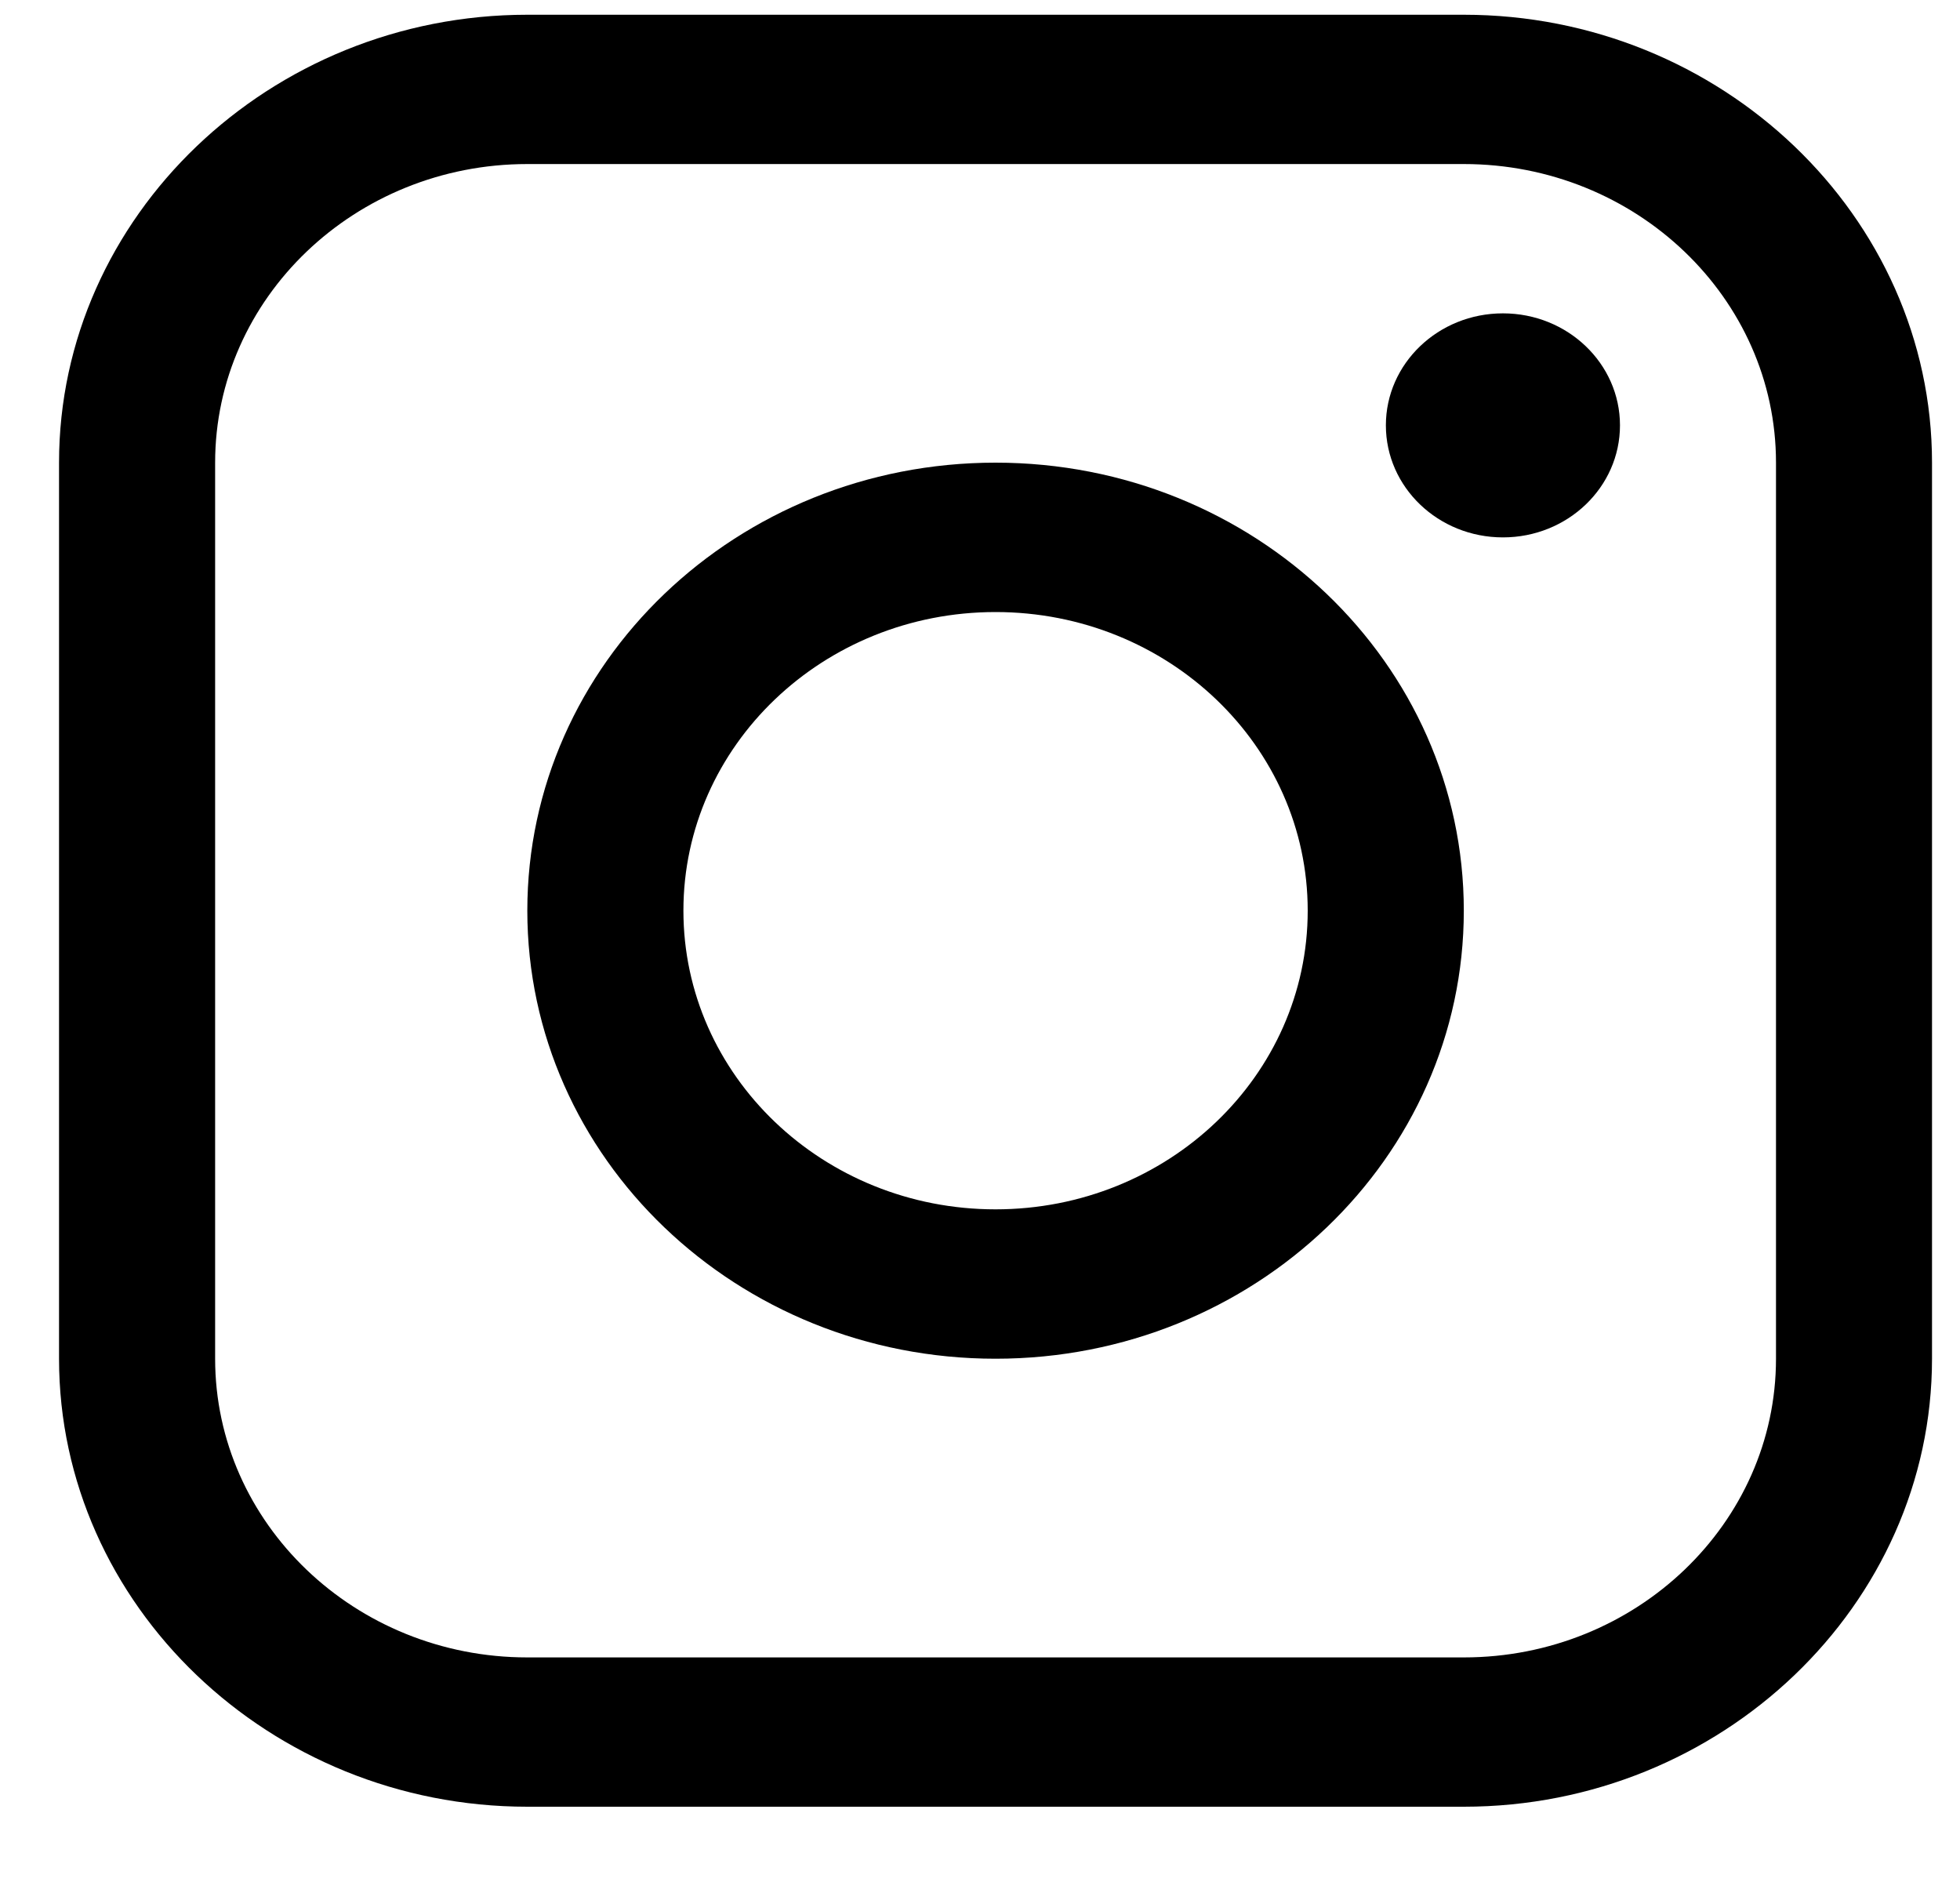
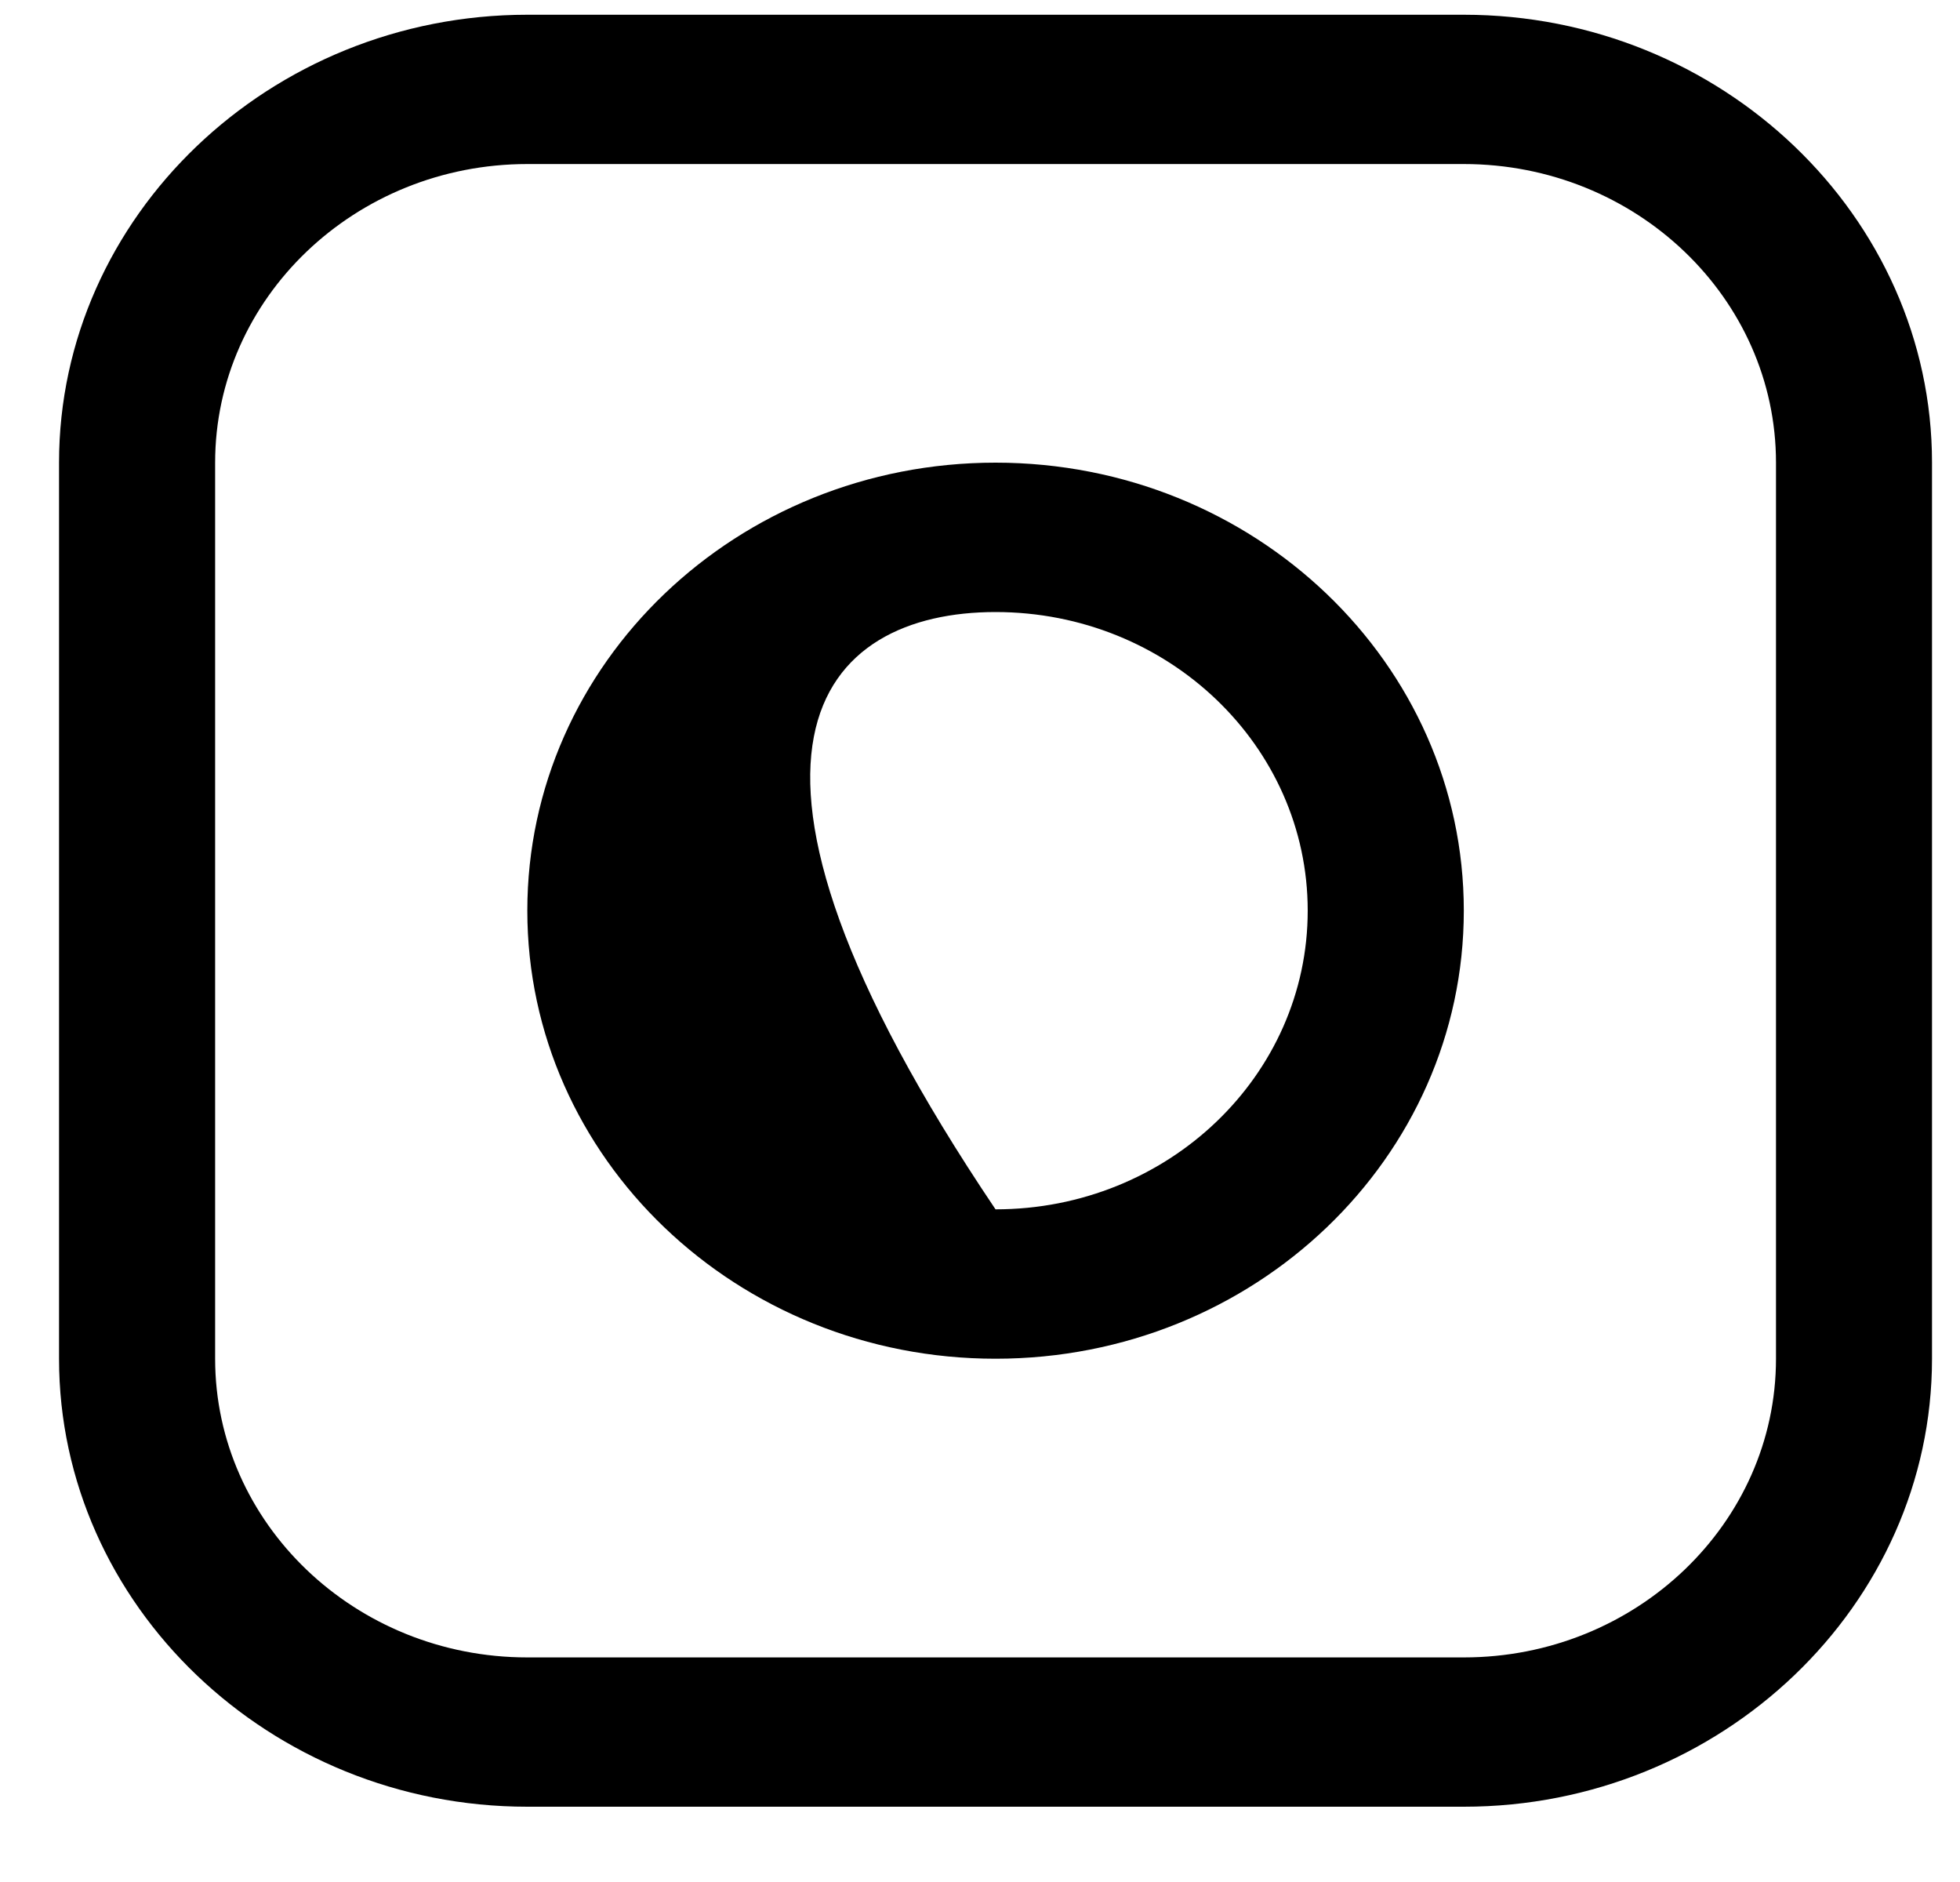
<svg xmlns="http://www.w3.org/2000/svg" width="25" height="24" viewBox="0 0 25 24" fill="none">
  <g clip-path="url(#clip0_75_648)">
    <path d="M18.671 0.188H6.726C3.441 0.188 0.753 2.759 0.753 5.9V17.327C0.753 20.468 3.441 23.04 6.726 23.04H18.671C21.956 23.04 24.643 20.468 24.643 17.327V5.9C24.643 2.759 21.956 0.188 18.671 0.188ZM22.653 17.327C22.653 19.427 20.867 21.136 18.671 21.136H6.726C4.53 21.136 2.744 19.427 2.744 17.327V5.9C2.744 3.8 4.53 2.092 6.726 2.092H18.671C20.867 2.092 22.653 3.8 22.653 5.9V17.327Z" fill="black" />
-     <path d="M19.17 6.853C19.995 6.853 20.663 6.213 20.663 5.424C20.663 4.636 19.995 3.996 19.17 3.996C18.345 3.996 17.677 4.636 17.677 5.424C17.677 6.213 18.345 6.853 19.17 6.853Z" fill="black" />
-     <path d="M12.698 5.9C9.399 5.9 6.726 8.458 6.726 11.613C6.726 14.768 9.399 17.327 12.698 17.327C15.997 17.327 18.671 14.768 18.671 11.613C18.671 8.458 15.997 5.9 12.698 5.9ZM12.698 15.422C10.499 15.422 8.717 13.717 8.717 11.613C8.717 9.51 10.499 7.805 12.698 7.805C14.897 7.805 16.68 9.51 16.68 11.613C16.68 13.717 14.897 15.422 12.698 15.422Z" fill="black" />
+     <path d="M12.698 5.9C9.399 5.9 6.726 8.458 6.726 11.613C6.726 14.768 9.399 17.327 12.698 17.327C15.997 17.327 18.671 14.768 18.671 11.613C18.671 8.458 15.997 5.9 12.698 5.9ZM12.698 15.422C8.717 9.51 10.499 7.805 12.698 7.805C14.897 7.805 16.68 9.51 16.68 11.613C16.68 13.717 14.897 15.422 12.698 15.422Z" fill="black" />
  </g>
  <defs>
    <clipPath id="clip0_75_648">
      <rect width="23.891" height="22.852" fill="white" transform="translate(0.753 0.188)" />
    </clipPath>
  </defs>
</svg>